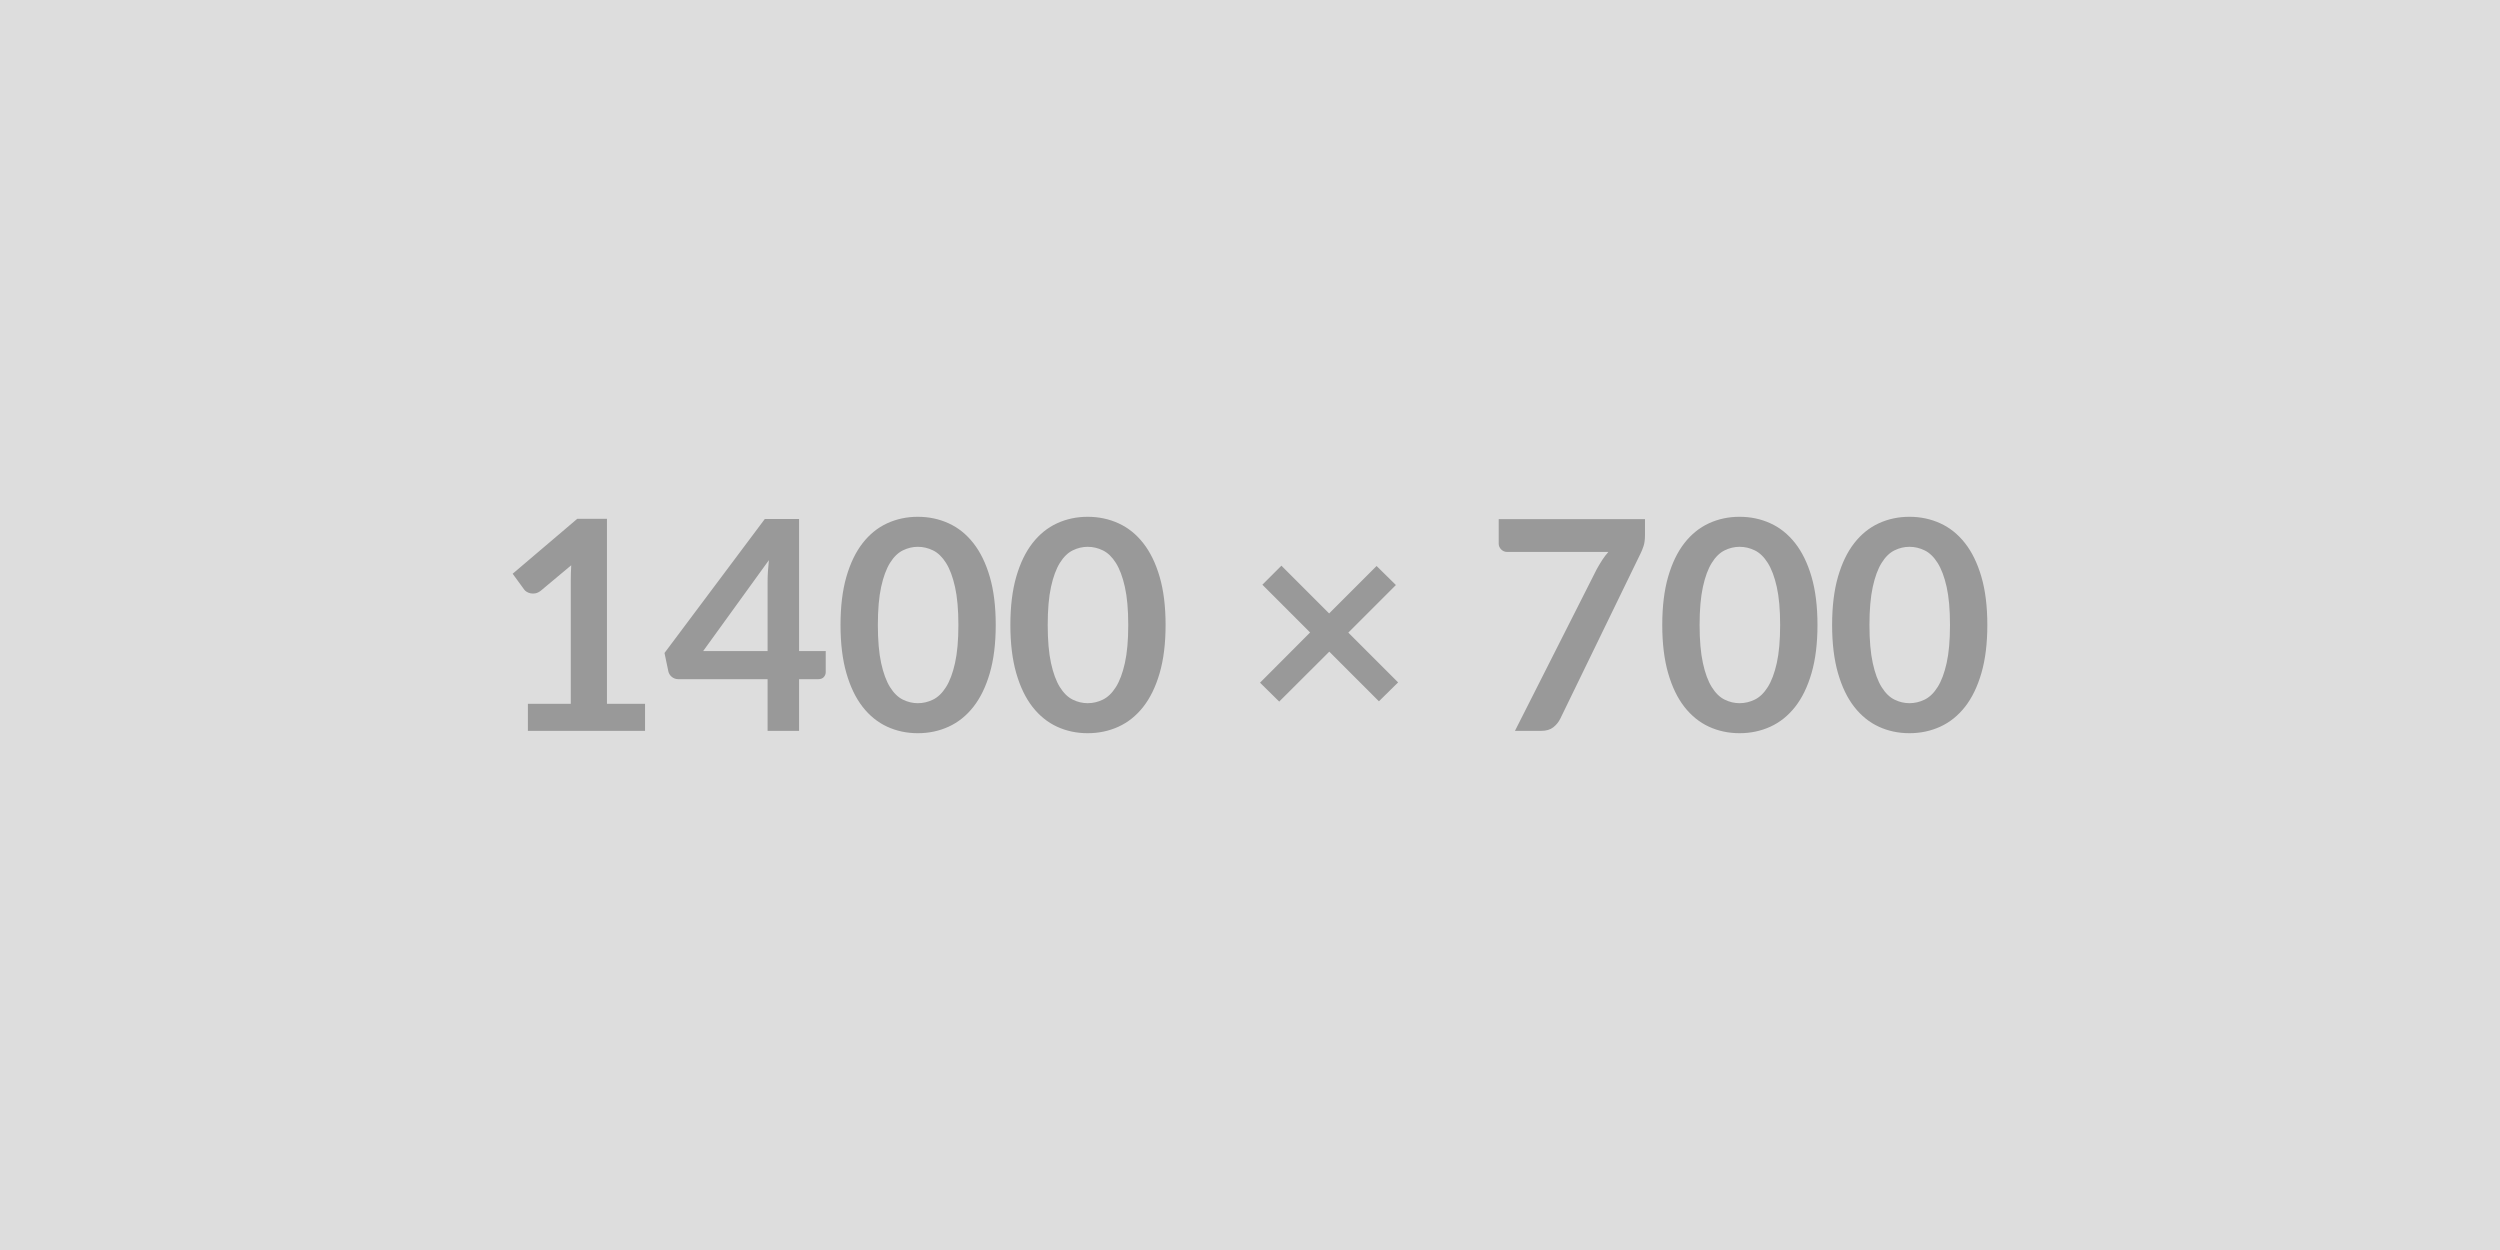
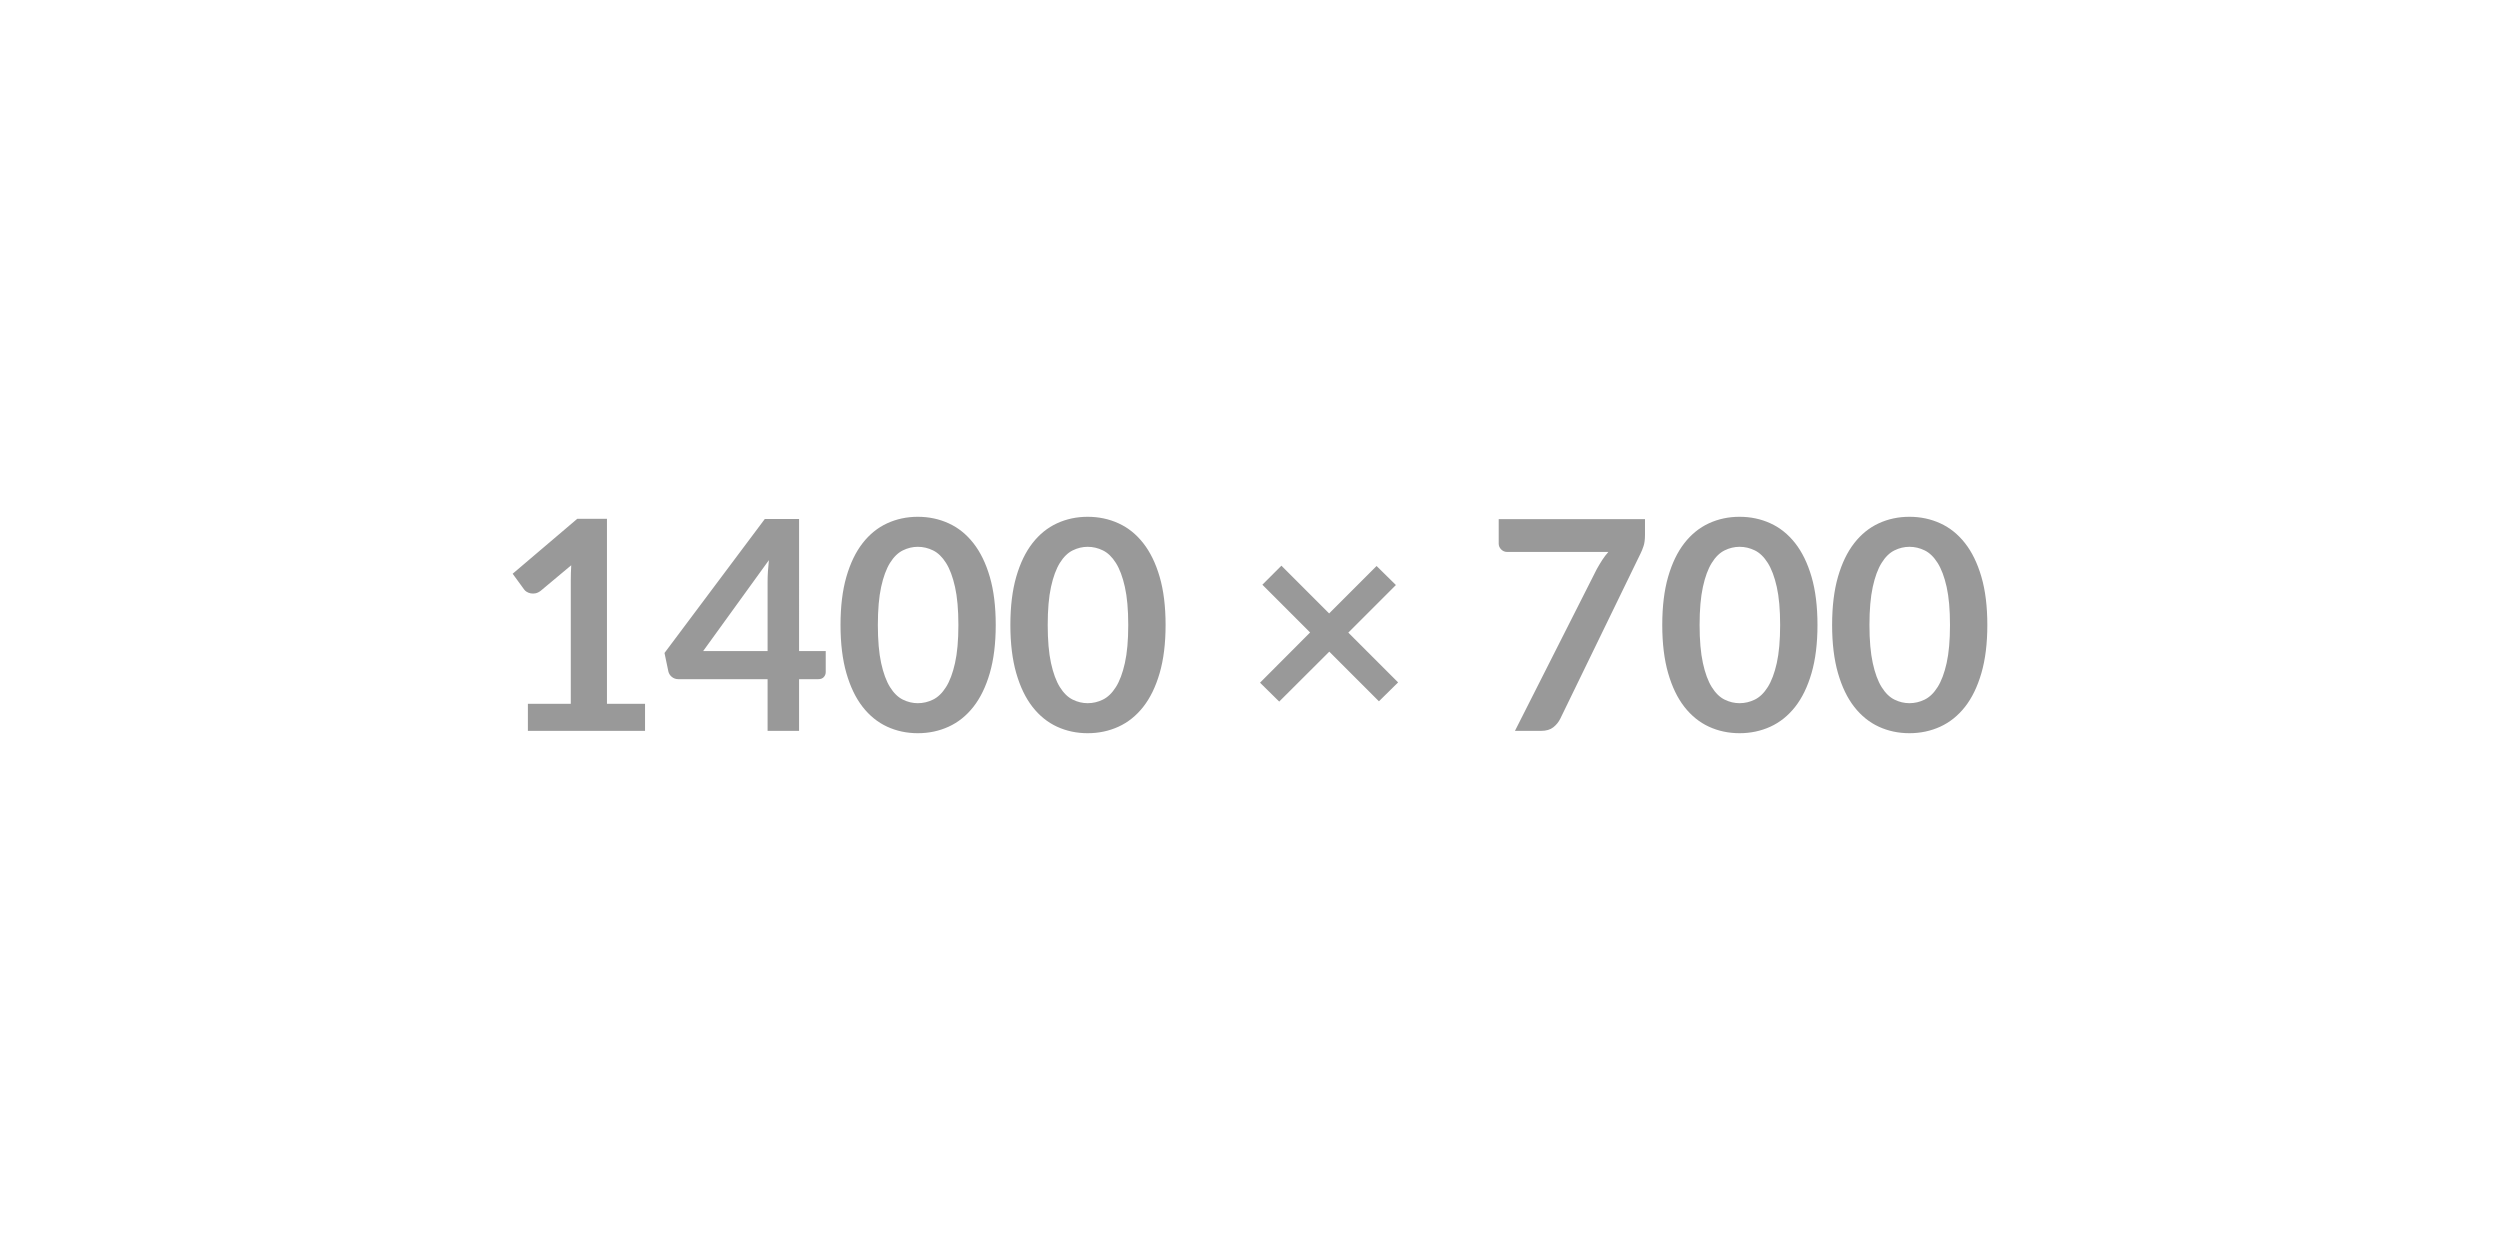
<svg xmlns="http://www.w3.org/2000/svg" width="1400" height="700" viewBox="0 0 1400 700">
-   <rect width="100%" height="100%" fill="#DDDDDD" />
  <path fill="#999999" d="M339.9 394.115h21.32v15.17h-65.6v-15.17h24.02v-69.13q0-4.1.25-8.44l-17.06 14.27q-1.47 1.14-2.91 1.43-1.43.29-2.7.04-1.27-.24-2.26-.86-.98-.61-1.47-1.35l-6.4-8.78 36.16-30.75h16.65zm53.87-29.52h36.08v-38.79q0-5.49.74-12.13zm53.71 0h14.93v11.73q0 1.64-1.07 2.82-1.07 1.19-3.03 1.19h-10.83v28.95h-17.63v-28.95h-50.02q-2.05 0-3.61-1.27-1.55-1.27-1.96-3.15l-2.14-10.25 56.17-75.03h19.19zm110.13-14.6q0 15.5-3.32 26.94t-9.19 18.9q-5.86 7.46-13.86 11.11-7.99 3.65-17.26 3.65-9.26 0-17.17-3.65-7.92-3.65-13.74-11.11t-9.1-18.9-3.28-26.94q0-15.58 3.28-26.97 3.28-11.4 9.1-18.86 5.82-7.47 13.74-11.11 7.91-3.65 17.17-3.65 9.27 0 17.26 3.65 8 3.64 13.86 11.11 5.87 7.46 9.19 18.86 3.32 11.39 3.32 26.97m-20.91 0q0-12.87-1.89-21.32-1.88-8.44-5.04-13.44-3.16-5.01-7.26-7.01-4.1-2.01-8.53-2.01-4.34 0-8.4 2.01-4.06 2-7.18 7.01-3.11 5-4.96 13.44-1.84 8.45-1.84 21.32 0 12.88 1.84 21.32 1.85 8.45 4.96 13.45 3.12 5 7.18 7.01t8.4 2.01q4.43 0 8.53-2.01t7.26-7.01 5.04-13.45q1.89-8.44 1.89-21.32m116.03 0q0 15.5-3.32 26.94t-9.19 18.9q-5.86 7.46-13.85 11.11-8 3.65-17.27 3.65-9.26 0-17.17-3.65-7.92-3.65-13.74-11.11t-9.1-18.9-3.28-26.94q0-15.58 3.28-26.97 3.28-11.4 9.1-18.86 5.82-7.47 13.74-11.11 7.91-3.65 17.17-3.65 9.27 0 17.27 3.65 7.99 3.64 13.85 11.11 5.87 7.46 9.19 18.86 3.32 11.39 3.32 26.97m-20.91 0q0-12.87-1.89-21.32-1.88-8.44-5.04-13.44-3.16-5.01-7.26-7.01-4.1-2.01-8.53-2.01-4.34 0-8.4 2.01-4.06 2-7.18 7.01-3.11 5-4.96 13.44-1.84 8.45-1.84 21.32 0 12.88 1.84 21.32 1.85 8.45 4.96 13.45 3.12 5 7.18 7.01t8.4 2.01q4.43 0 8.53-2.01t7.26-7.01 5.04-13.45q1.89-8.44 1.89-21.32m151.12 32.15-10.74 10.58-27.8-27.8-28.04 27.96-10.74-10.58 28.04-28.12-26.73-26.74 10.66-10.66 26.73 26.74 26.57-26.57 10.82 10.66-26.65 26.65zm56.34-91.43h81.92v8.77q0 3.94-.82 6.36t-1.64 4.06l-44.94 92.49q-1.39 2.87-3.94 4.88-2.54 2.01-6.8 2.01h-14.68l45.84-90.61q1.56-2.79 3.07-5.12 1.52-2.34 3.41-4.47h-56.75q-1.88 0-3.28-1.4-1.39-1.39-1.39-3.28zm178.51 59.28q0 15.5-3.32 26.94t-9.18 18.9q-5.87 7.46-13.86 11.11-8 3.65-17.26 3.65-9.27 0-17.18-3.65t-13.74-11.11q-5.82-7.46-9.1-18.9t-3.28-26.94q0-15.58 3.28-26.97 3.28-11.4 9.1-18.86 5.83-7.47 13.74-11.11 7.91-3.65 17.18-3.65 9.26 0 17.26 3.65 7.99 3.64 13.86 11.11 5.86 7.46 9.18 18.86 3.32 11.39 3.32 26.97m-20.91 0q0-12.87-1.88-21.32-1.89-8.44-5.05-13.44-3.15-5.01-7.25-7.01-4.1-2.01-8.53-2.01-4.35 0-8.41 2.01-4.06 2-7.17 7.01-3.12 5-4.96 13.44-1.85 8.45-1.85 21.32 0 12.88 1.85 21.32 1.84 8.45 4.96 13.45 3.11 5 7.17 7.01t8.41 2.01q4.43 0 8.53-2.01t7.25-7.01q3.16-5 5.05-13.45 1.88-8.44 1.88-21.32m116.03 0q0 15.5-3.32 26.94t-9.18 18.9q-5.87 7.46-13.86 11.11-8 3.65-17.26 3.65-9.27 0-17.18-3.65t-13.74-11.11q-5.82-7.46-9.1-18.9t-3.28-26.94q0-15.58 3.28-26.97 3.28-11.4 9.1-18.86 5.83-7.47 13.74-11.11 7.91-3.65 17.18-3.65 9.26 0 17.26 3.65 7.99 3.64 13.86 11.11 5.86 7.46 9.18 18.86 3.32 11.39 3.32 26.97m-20.91 0q0-12.87-1.88-21.32-1.89-8.44-5.05-13.44-3.15-5.01-7.25-7.01-4.1-2.01-8.53-2.01-4.35 0-8.41 2.01-4.06 2-7.17 7.01-3.12 5-4.96 13.44-1.85 8.45-1.85 21.32 0 12.88 1.85 21.32 1.84 8.45 4.96 13.45 3.11 5 7.17 7.01t8.41 2.01q4.43 0 8.53-2.01t7.25-7.01q3.16-5 5.05-13.45 1.88-8.44 1.88-21.32" />
</svg>